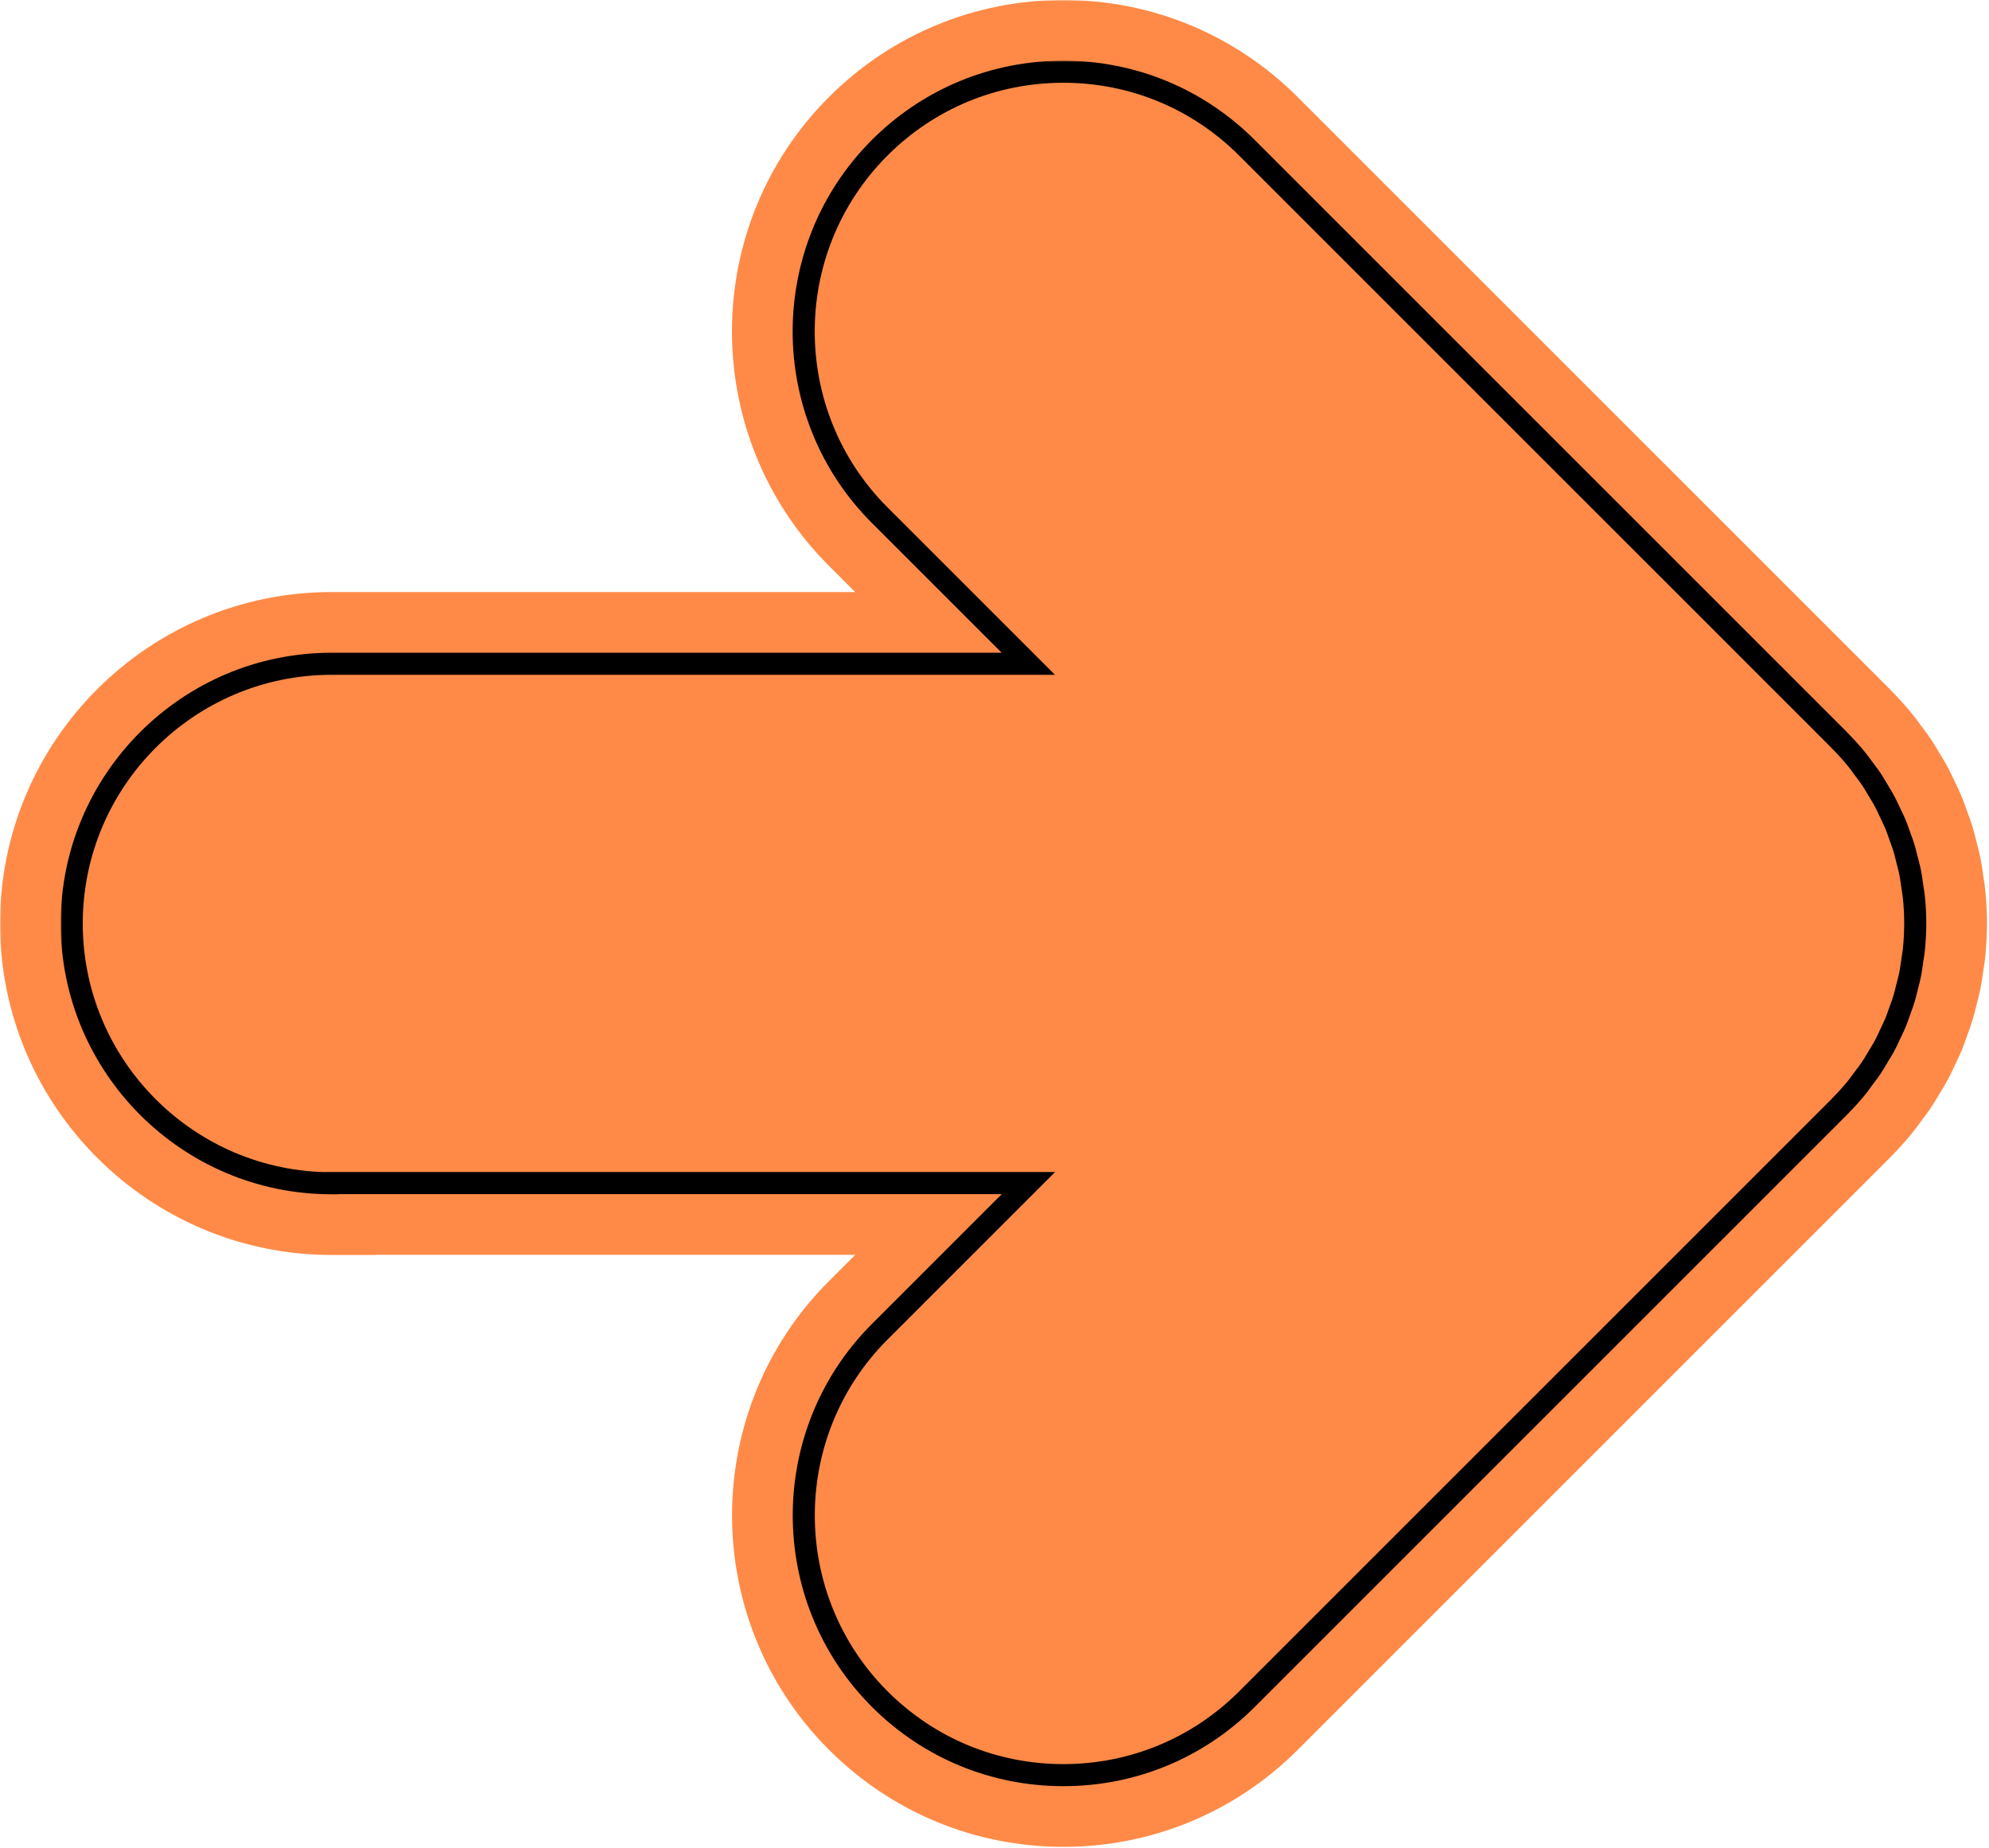
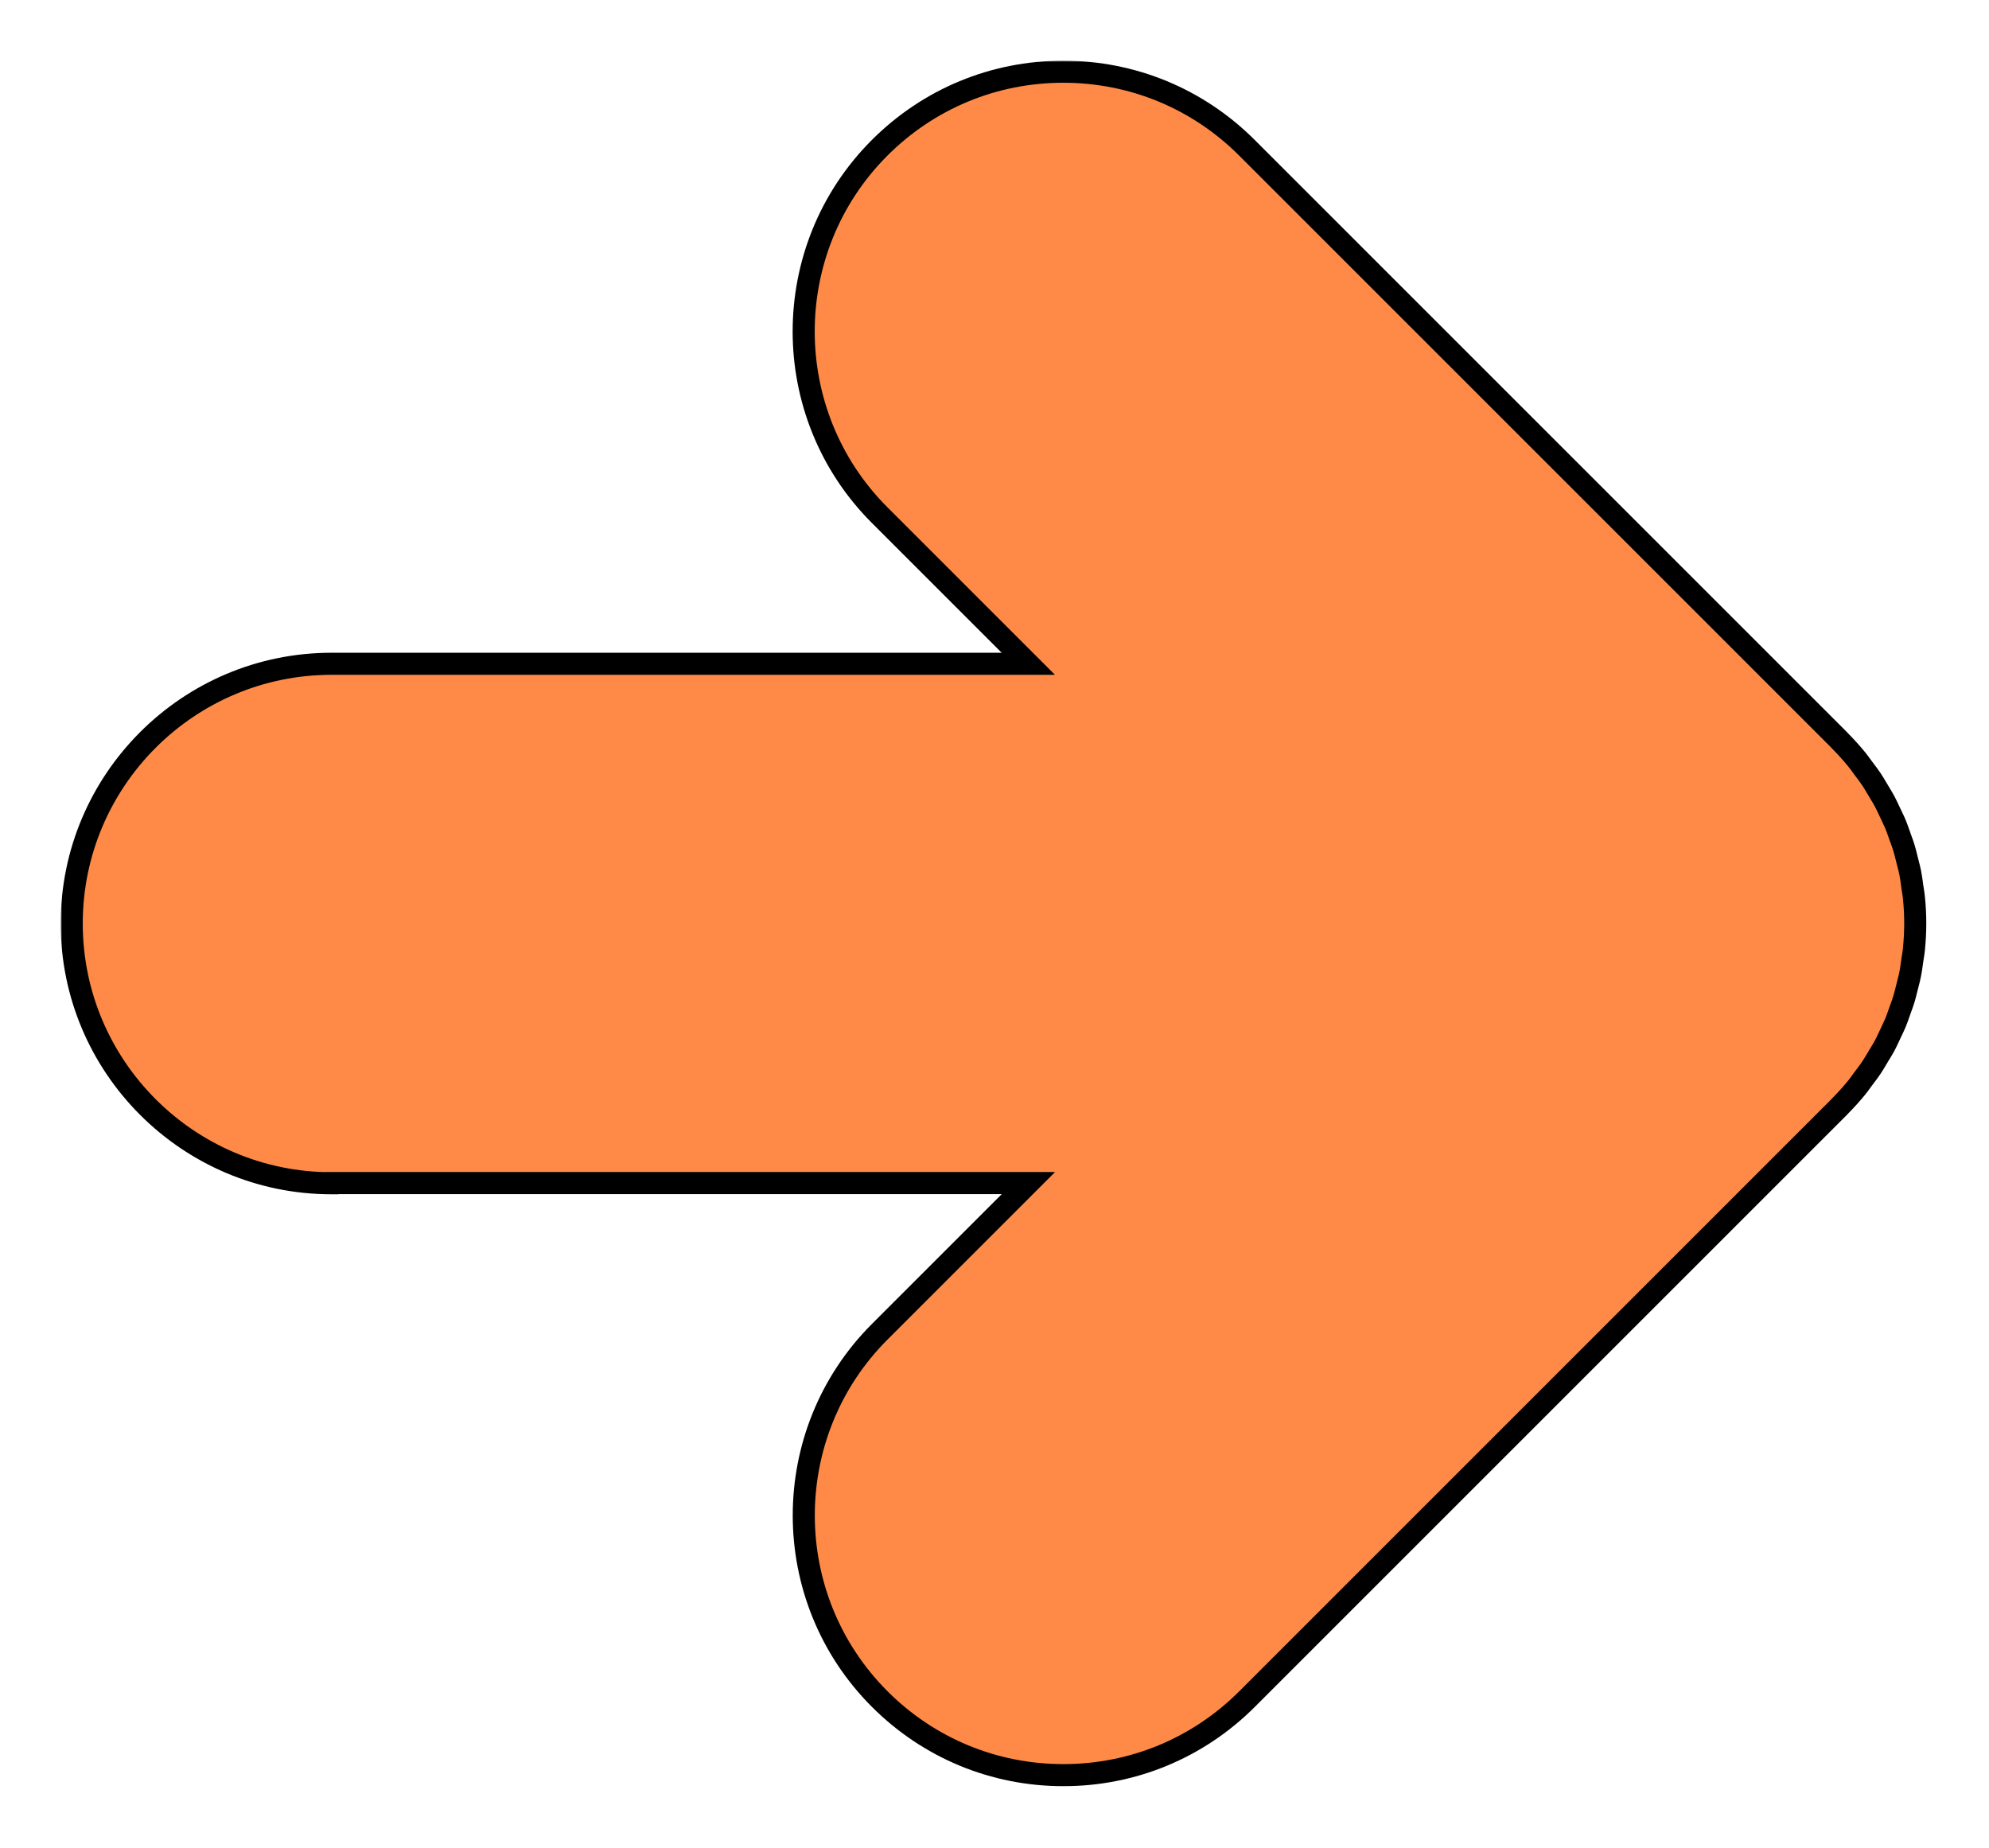
<svg xmlns="http://www.w3.org/2000/svg" width="721" height="670" viewBox="0 0 721 670" fill="none">
  <mask id="path-1-outside-1_36_767" maskUnits="userSpaceOnUse" x="0" y="0" width="721" height="670" fill="black">
-     <rect fill="white" width="721" height="670" />
    <path fill-rule="evenodd" clip-rule="evenodd" d="M372.794 428.899L120.198 428.899L120.168 428.961C68.248 428.961 26 386.698 26 334.793C26 282.888 68.248 240.641 120.168 240.641L372.764 240.641L318.866 186.743C282.152 150.029 282.152 90.291 318.866 53.577C336.648 35.795 360.301 26 385.441 26C410.581 26 434.234 35.795 452.016 53.577L666.656 268.218C666.779 268.341 666.886 268.463 666.994 268.586C669.063 270.686 671.056 272.878 672.88 275.101C673.508 275.857 674.056 276.613 674.586 277.344L674.704 277.507C674.869 277.72 675.028 277.94 675.188 278.161C675.281 278.29 675.375 278.42 675.471 278.55L676.191 279.5C676.912 280.451 677.648 281.432 678.368 282.505C679.068 283.547 679.681 284.59 680.278 285.604L680.33 285.693L681.511 287.671C682.047 288.544 682.584 289.434 683.105 290.399C683.718 291.549 684.239 292.668 684.745 293.757L685.695 295.749L685.841 296.054C686.255 296.922 686.677 297.807 687.075 298.754C687.458 299.672 687.777 300.569 688.085 301.437C688.147 301.612 688.209 301.785 688.271 301.958L689.022 304.073C689.42 305.146 689.834 306.265 690.187 307.461C690.524 308.549 690.785 309.607 691.03 310.634L691.597 312.872L691.634 313.013C691.914 314.089 692.205 315.208 692.44 316.383C692.701 317.716 692.885 319.019 693.053 320.276L693.207 321.41C693.237 321.618 693.272 321.829 693.307 322.041C693.341 322.251 693.375 322.461 693.406 322.668C693.427 322.804 693.448 322.941 693.469 323.079C693.589 323.852 693.711 324.642 693.789 325.488C694.111 328.631 694.264 331.758 694.264 334.778C694.264 337.798 694.096 340.925 693.789 344.067C693.709 344.921 693.583 345.729 693.46 346.51C693.442 346.626 693.424 346.742 693.406 346.857C693.329 347.271 693.268 347.7 693.207 348.114L693.053 349.233C693.021 349.456 692.989 349.681 692.957 349.907C692.807 350.969 692.653 352.06 692.425 353.173C692.195 354.369 691.904 355.503 691.613 356.607L691.03 358.906C690.972 359.134 690.915 359.363 690.858 359.595C690.656 360.405 690.449 361.236 690.187 362.094C689.85 363.237 689.457 364.309 689.075 365.352L689.022 365.497L688.301 367.521C687.933 368.579 687.55 369.667 687.09 370.786C686.646 371.829 686.186 372.81 685.726 373.76L684.776 375.784L684.683 375.984C684.206 377.011 683.711 378.076 683.135 379.141C682.655 380.031 682.162 380.843 681.679 381.637L681.557 381.839C681.342 382.176 681.127 382.513 680.928 382.866L680.33 383.877C680.234 384.039 680.137 384.201 680.041 384.364C679.522 385.237 678.991 386.131 678.383 387.035C677.721 388.043 677.018 388.97 676.338 389.866L676.207 390.04L675.501 390.975C675.256 391.312 674.996 391.649 674.75 392.002C674.183 392.799 673.585 393.611 672.911 394.439C671.102 396.647 669.124 398.839 667.024 400.954C666.917 401.092 666.81 401.199 666.687 401.322L452.047 615.962C434.265 633.744 410.612 643.54 385.472 643.54C360.332 643.54 336.678 633.744 318.896 615.962C282.183 579.249 282.183 519.511 318.896 482.797L372.794 428.899Z" />
  </mask>
  <path fill-rule="evenodd" clip-rule="evenodd" d="M372.794 428.899L120.198 428.899L120.168 428.961C68.248 428.961 26 386.698 26 334.793C26 282.888 68.248 240.641 120.168 240.641L372.764 240.641L318.866 186.743C282.152 150.029 282.152 90.291 318.866 53.577C336.648 35.795 360.301 26 385.441 26C410.581 26 434.234 35.795 452.016 53.577L666.656 268.218C666.779 268.341 666.886 268.463 666.994 268.586C669.063 270.686 671.056 272.878 672.88 275.101C673.508 275.857 674.056 276.613 674.586 277.344L674.704 277.507C674.869 277.72 675.028 277.94 675.188 278.161C675.281 278.29 675.375 278.42 675.471 278.55L676.191 279.5C676.912 280.451 677.648 281.432 678.368 282.505C679.068 283.547 679.681 284.59 680.278 285.604L680.33 285.693L681.511 287.671C682.047 288.544 682.584 289.434 683.105 290.399C683.718 291.549 684.239 292.668 684.745 293.757L685.695 295.749L685.841 296.054C686.255 296.922 686.677 297.807 687.075 298.754C687.458 299.672 687.777 300.569 688.085 301.437C688.147 301.612 688.209 301.785 688.271 301.958L689.022 304.073C689.42 305.146 689.834 306.265 690.187 307.461C690.524 308.549 690.785 309.607 691.03 310.634L691.597 312.872L691.634 313.013C691.914 314.089 692.205 315.208 692.44 316.383C692.701 317.716 692.885 319.019 693.053 320.276L693.207 321.41C693.237 321.618 693.272 321.829 693.307 322.041C693.341 322.251 693.375 322.461 693.406 322.668C693.427 322.804 693.448 322.941 693.469 323.079C693.589 323.852 693.711 324.642 693.789 325.488C694.111 328.631 694.264 331.758 694.264 334.778C694.264 337.798 694.096 340.925 693.789 344.067C693.709 344.921 693.583 345.729 693.46 346.51C693.442 346.626 693.424 346.742 693.406 346.857C693.329 347.271 693.268 347.7 693.207 348.114L693.053 349.233C693.021 349.456 692.989 349.681 692.957 349.907C692.807 350.969 692.653 352.06 692.425 353.173C692.195 354.369 691.904 355.503 691.613 356.607L691.03 358.906C690.972 359.134 690.915 359.363 690.858 359.595C690.656 360.405 690.449 361.236 690.187 362.094C689.85 363.237 689.457 364.309 689.075 365.352L689.022 365.497L688.301 367.521C687.933 368.579 687.55 369.667 687.09 370.786C686.646 371.829 686.186 372.81 685.726 373.76L684.776 375.784L684.683 375.984C684.206 377.011 683.711 378.076 683.135 379.141C682.655 380.031 682.162 380.843 681.679 381.637L681.557 381.839C681.342 382.176 681.127 382.513 680.928 382.866L680.33 383.877C680.234 384.039 680.137 384.201 680.041 384.364C679.522 385.237 678.991 386.131 678.383 387.035C677.721 388.043 677.018 388.97 676.338 389.866L676.207 390.04L675.501 390.975C675.256 391.312 674.996 391.649 674.75 392.002C674.183 392.799 673.585 393.611 672.911 394.439C671.102 396.647 669.124 398.839 667.024 400.954C666.917 401.092 666.81 401.199 666.687 401.322L452.047 615.962C434.265 633.744 410.612 643.54 385.472 643.54C360.332 643.54 336.678 633.744 318.896 615.962C282.183 579.249 282.183 519.511 318.896 482.797L372.794 428.899Z" fill="#FF8A47" />
  <path d="M120.198 428.899L120.198 402.899L104.121 402.899L96.938 417.283L120.198 428.899ZM372.794 428.899L391.179 447.284L435.564 402.899L372.794 402.899L372.794 428.899ZM120.168 428.961V454.961H136.246L143.429 440.577L120.168 428.961ZM120.168 240.641L120.168 214.641H120.168V240.641ZM372.764 240.641L372.764 266.641L435.533 266.641L391.148 222.256L372.764 240.641ZM318.866 186.743L337.251 168.358L337.251 168.358L318.866 186.743ZM318.866 53.577L337.251 71.962L337.251 71.962L318.866 53.577ZM452.016 53.577L433.631 71.962L433.631 71.962L452.016 53.577ZM666.656 268.218L685.042 249.834L685.041 249.833L666.656 268.218ZM666.994 268.586L647.426 285.706L647.934 286.286L648.474 286.835L666.994 268.586ZM672.88 275.101L652.782 291.595L652.829 291.652L652.876 291.709L672.88 275.101ZM674.586 277.344L653.535 292.604L653.536 292.605L674.586 277.344ZM674.704 277.507L653.654 292.768L653.888 293.09L654.131 293.405L674.704 277.507ZM675.188 278.161L654.118 293.396L654.121 293.399L675.188 278.161ZM675.471 278.55L654.564 294.007L654.657 294.132L654.751 294.256L675.471 278.55ZM678.368 282.505L699.954 268.012L699.954 268.012L678.368 282.505ZM680.278 285.604L702.69 272.424L702.689 272.423L680.278 285.604ZM680.33 285.693L657.918 298.873L657.962 298.947L658.005 299.02L680.33 285.693ZM681.511 287.671L659.186 300.997L659.269 301.137L659.354 301.275L681.511 287.671ZM683.105 290.399L706.046 278.164L706.016 278.107L705.985 278.05L683.105 290.399ZM684.745 293.757L661.167 304.715L661.222 304.833L661.278 304.95L684.745 293.757ZM685.695 295.749L709.164 284.559L709.163 284.556L685.695 295.749ZM685.841 296.054L662.372 307.244L662.375 307.25L685.841 296.054ZM687.075 298.754L711.076 288.755L711.06 288.717L711.044 288.679L687.075 298.754ZM688.085 301.437L712.583 292.728L712.582 292.725L688.085 301.437ZM688.271 301.958L712.772 293.258L712.76 293.224L712.748 293.189L688.271 301.958ZM689.022 304.073L664.52 312.772L664.583 312.95L664.649 313.126L689.022 304.073ZM690.187 307.461L665.248 314.814L665.299 314.986L665.352 315.157L690.187 307.461ZM691.03 310.634L665.741 316.674L665.783 316.848L665.827 317.021L691.03 310.634ZM691.597 312.872L666.394 319.259L666.415 319.342L666.437 319.425L691.597 312.872ZM691.634 313.013L716.795 306.461L716.794 306.46L691.634 313.013ZM692.44 316.383L717.958 311.396L717.947 311.34L717.935 311.284L692.44 316.383ZM693.053 320.276L667.284 323.732L667.286 323.745L667.288 323.759L693.053 320.276ZM693.207 321.41L667.441 324.893L667.463 325.055L667.487 325.216L693.207 321.41ZM693.307 322.041L667.647 326.235L667.648 326.241L693.307 322.041ZM693.406 322.668L667.687 326.478L667.695 326.531L667.703 326.584L693.406 322.668ZM693.469 323.079L719.164 319.104L719.163 319.099L693.469 323.079ZM693.789 325.488L667.899 327.877L667.911 328.007L667.925 328.138L693.789 325.488ZM693.789 344.067L667.912 341.543L667.907 341.591L667.903 341.64L693.789 344.067ZM693.46 346.51L667.773 342.487L667.773 342.491L693.46 346.51ZM693.406 346.857L718.971 351.592L719.04 351.221L719.098 350.847L693.406 346.857ZM693.207 348.114L667.487 344.306L667.467 344.445L667.447 344.585L693.207 348.114ZM693.053 349.233L718.785 352.957L718.799 352.86L718.813 352.762L693.053 349.233ZM692.957 349.907L667.214 346.262L667.214 346.263L692.957 349.907ZM692.425 353.173L666.952 347.962L666.922 348.112L666.893 348.262L692.425 353.173ZM691.613 356.607L666.473 349.974L666.44 350.098L666.409 350.222L691.613 356.607ZM691.03 358.906L716.231 365.302L716.234 365.291L691.03 358.906ZM690.858 359.595L716.088 365.872L716.089 365.871L690.858 359.595ZM690.187 362.094L665.322 354.497L665.284 354.619L665.248 354.742L690.187 362.094ZM689.075 365.352L664.662 356.406L664.66 356.414L689.075 365.352ZM689.022 365.497L664.606 356.559L664.567 356.668L664.528 356.777L689.022 365.497ZM688.301 367.521L663.808 358.8L663.776 358.89L663.745 358.979L688.301 367.521ZM687.09 370.786L711.006 380.986L711.073 380.828L711.139 380.67L687.09 370.786ZM685.726 373.76L662.322 362.435L662.257 362.57L662.193 362.707L685.726 373.76ZM684.776 375.784L661.242 364.73L661.218 364.782L661.194 364.833L684.776 375.784ZM684.683 375.984L708.263 386.936L708.264 386.935L684.683 375.984ZM683.135 379.141L660.263 366.777L660.259 366.785L660.255 366.792L683.135 379.141ZM681.679 381.637L659.461 368.133L659.456 368.14L681.679 381.637ZM681.557 381.838L703.492 395.797L703.638 395.567L703.779 395.335L681.557 381.838ZM680.928 382.866L703.311 396.094L703.439 395.878L703.563 395.659L680.928 382.866ZM680.33 383.877L702.656 397.203L702.685 397.154L702.714 397.105L680.33 383.877ZM680.041 384.364L702.391 397.648L702.392 397.646L680.041 384.364ZM678.383 387.035L656.797 372.542L656.726 372.649L656.655 372.757L678.383 387.035ZM676.338 389.866L655.623 374.153L655.621 374.156L676.338 389.866ZM676.207 390.04L655.49 374.33L655.469 374.357L655.448 374.385L676.207 390.04ZM675.501 390.975L654.742 375.32L654.607 375.499L654.475 375.681L675.501 390.975ZM674.75 392.002L695.935 407.076L696.014 406.964L696.093 406.851L674.75 392.002ZM672.911 394.439L693.021 410.919L693.044 410.89L693.068 410.862L672.911 394.439ZM667.024 400.954L648.573 382.636L647.465 383.752L646.5 384.993L667.024 400.954ZM666.687 401.322L685.072 419.707L685.072 419.707L666.687 401.322ZM452.047 615.962L433.662 597.578L433.662 597.578L452.047 615.962ZM318.896 615.962L300.512 634.347L300.512 634.347L318.896 615.962ZM318.896 482.797L337.281 501.182L337.281 501.182L318.896 482.797ZM120.198 454.899L372.794 454.899L372.794 402.899L120.198 402.899L120.198 454.899ZM143.429 440.577L143.459 440.515L96.938 417.283L96.907 417.345L143.429 440.577ZM0 334.793C-5.79277e-06 401.055 53.885 454.961 120.168 454.961V402.961C82.61 402.961 52 372.341 52 334.793L0 334.793ZM120.168 214.641C53.891 214.641 5.79325e-06 268.526 0 334.793L52 334.793C52 297.25 82.604 266.641 120.168 266.641V214.641ZM372.764 214.641L120.168 214.641L120.168 266.641L372.764 266.641L372.764 214.641ZM300.481 205.128L354.379 259.025L391.148 222.256L337.251 168.358L300.481 205.128ZM300.481 35.193C253.614 82.06 253.614 158.26 300.481 205.128L337.251 168.358C310.691 141.798 310.691 98.522 337.251 71.962L300.481 35.193ZM385.441 0C353.406 -2.80061e-06 323.139 12.534 300.481 35.193L337.251 71.962C350.156 59.056 367.196 52 385.441 52L385.441 0ZM470.401 35.193C447.743 12.534 417.476 2.80062e-06 385.441 0L385.441 52C403.686 52 420.725 59.056 433.631 71.962L470.401 35.193ZM685.041 249.833L470.401 35.193L433.631 71.962L648.272 286.603L685.041 249.833ZM686.561 251.465C686.521 251.42 685.868 250.66 685.042 249.834L648.271 286.602C647.951 286.282 647.707 286.018 647.565 285.861C647.444 285.727 647.35 285.619 647.426 285.706L686.561 251.465ZM692.978 258.607C690.593 255.7 688.062 252.924 685.513 250.337L648.474 286.835C650.064 288.448 651.519 290.056 652.782 291.595L692.978 258.607ZM695.637 262.084C695.167 261.436 694.14 260.005 692.885 258.493L652.876 291.709C652.848 291.675 652.875 291.705 652.984 291.851C653.11 292.019 653.251 292.212 653.535 292.604L695.637 262.084ZM695.755 262.247L695.636 262.084L653.536 292.605L653.654 292.768L695.755 262.247ZM696.257 262.927C696.138 262.762 695.738 262.205 695.278 261.61L654.131 293.405C654.088 293.349 654.055 293.306 654.034 293.277C654.023 293.263 654.015 293.252 654.009 293.244C654.004 293.237 654.001 293.233 654 293.233C654 293.232 654.002 293.235 654.007 293.242C654.012 293.249 654.019 293.258 654.029 293.272C654.039 293.286 654.051 293.302 654.066 293.323C654.074 293.334 654.082 293.345 654.09 293.357C654.099 293.369 654.108 293.382 654.118 293.396L696.257 262.927ZM696.377 263.093C696.383 263.101 696.379 263.095 696.358 263.066C696.333 263.032 696.307 262.996 696.255 262.924L654.121 293.399C654.196 293.503 654.373 293.747 654.564 294.007L696.377 263.093ZM696.911 263.794L696.19 262.843L654.751 294.256L655.472 295.207L696.911 263.794ZM699.954 268.012C698.783 266.267 697.653 264.773 696.911 263.794L655.472 295.207C656.171 296.129 656.512 296.596 656.782 296.998L699.954 268.012ZM702.689 272.423C702.144 271.497 701.153 269.798 699.954 268.012L656.782 296.997C656.983 297.297 657.218 297.683 657.867 298.785L702.689 272.423ZM702.742 272.514L702.69 272.424L657.866 298.784L657.918 298.873L702.742 272.514ZM703.835 274.344L702.655 272.367L658.005 299.02L659.186 300.997L703.835 274.344ZM705.985 278.05C705.105 276.419 704.255 275.024 703.667 274.066L659.354 301.275C659.839 302.065 660.062 302.448 660.225 302.748L705.985 278.05ZM708.323 282.798C707.845 281.77 707.042 280.032 706.046 278.164L660.164 302.635C660.394 303.066 660.634 303.567 661.167 304.715L708.323 282.798ZM709.163 284.556L708.212 282.564L661.278 304.95L662.228 306.942L709.163 284.556ZM709.31 284.865L709.164 284.559L662.227 306.939L662.372 307.244L709.31 284.865ZM711.044 288.679C710.371 287.08 709.688 285.657 709.307 284.859L662.375 307.25C662.822 308.187 662.983 308.535 663.107 308.829L711.044 288.679ZM712.582 292.725C712.303 291.941 711.764 290.408 711.076 288.755L663.075 308.753C663.098 308.81 663.147 308.931 663.233 309.163C663.327 309.415 663.425 309.689 663.588 310.148L712.582 292.725ZM712.748 293.189C712.698 293.051 712.647 292.907 712.583 292.728L663.587 310.145C663.648 310.316 663.72 310.519 663.794 310.726L712.748 293.189ZM713.523 295.374L712.772 293.258L663.769 310.657L664.52 312.772L713.523 295.374ZM715.125 300.108C714.484 297.934 713.767 296.021 713.395 295.02L664.649 313.126C664.854 313.679 664.978 314.014 665.084 314.318C665.183 314.6 665.229 314.748 665.248 314.814L715.125 300.108ZM716.319 304.594C716.058 303.503 715.631 301.732 715.022 299.765L665.352 315.157C665.417 315.367 665.511 315.711 665.741 316.674L716.319 304.594ZM716.801 306.485L716.233 304.247L665.827 317.021L666.394 319.259L716.801 306.485ZM716.794 306.46L716.758 306.319L666.437 319.425L666.473 319.566L716.794 306.46ZM717.935 311.284C717.532 309.265 717.05 307.443 716.795 306.461L666.473 319.565C666.62 320.13 666.714 320.494 666.798 320.838C666.877 321.159 666.92 321.357 666.945 321.481L717.935 311.284ZM718.823 316.82C718.645 315.495 718.377 313.541 717.958 311.396L666.923 321.369C667.025 321.891 667.125 322.543 667.284 323.732L718.823 316.82ZM718.972 317.928L718.819 316.794L667.288 323.759L667.441 324.893L718.972 317.928ZM718.966 317.846C718.947 317.729 718.938 317.672 718.93 317.622C718.922 317.577 718.923 317.578 718.927 317.605L667.487 325.216C667.552 325.654 667.62 326.066 667.647 326.235L718.966 317.846ZM719.125 318.858C719.061 318.422 718.994 318.014 718.965 317.84L667.648 326.241C667.667 326.355 667.676 326.412 667.684 326.46C667.691 326.504 667.691 326.504 667.687 326.478L719.125 318.858ZM719.163 319.099C719.142 318.962 719.125 318.853 719.109 318.751L667.703 326.584C667.729 326.755 667.754 326.92 667.776 327.059L719.163 319.099ZM719.679 323.099C719.517 321.338 719.269 319.785 719.164 319.104L667.775 327.053C667.84 327.471 667.868 327.657 667.89 327.815C667.908 327.947 667.906 327.951 667.899 327.877L719.679 323.099ZM720.264 334.778C720.264 330.889 720.068 326.878 719.654 322.839L667.925 328.138C668.155 330.383 668.264 332.626 668.264 334.778H720.264ZM719.666 346.592C720.044 342.723 720.264 338.747 720.264 334.778H668.264C668.264 336.848 668.148 339.126 667.912 341.543L719.666 346.592ZM719.147 350.533C719.254 349.852 719.509 348.272 719.676 346.494L667.903 341.64C667.91 341.563 667.912 341.567 667.892 341.707C667.869 341.872 667.84 342.064 667.773 342.487L719.147 350.533ZM719.098 350.847C719.113 350.751 719.128 350.655 719.148 350.529L667.773 342.491C667.756 342.598 667.735 342.733 667.714 342.867L719.098 350.847ZM718.926 351.922C718.935 351.861 718.944 351.8 718.952 351.752C718.959 351.7 718.965 351.658 718.971 351.618C718.983 351.537 718.991 351.489 718.995 351.457C719 351.426 719.001 351.426 718.997 351.445C718.994 351.465 718.985 351.517 718.971 351.592L667.841 342.122C667.657 343.114 667.516 344.114 667.487 344.306L718.926 351.922ZM718.813 352.762L718.966 351.643L667.447 344.585L667.294 345.704L718.813 352.762ZM718.701 353.551C718.733 353.32 718.76 353.134 718.785 352.957L667.321 345.509C667.283 345.778 667.245 346.042 667.214 346.262L718.701 353.551ZM717.898 358.383C718.309 356.37 718.566 354.504 718.701 353.55L667.214 346.263C667.134 346.825 667.086 347.162 667.037 347.472C666.992 347.759 666.965 347.903 666.952 347.962L717.898 358.383ZM716.752 363.239C717.056 362.089 717.547 360.217 717.957 358.084L666.893 348.262C666.843 348.52 666.752 348.916 666.473 349.974L716.752 363.239ZM716.234 365.291L716.816 362.992L666.409 350.222L665.826 352.521L716.234 365.291ZM716.089 365.871C716.149 365.628 716.191 365.46 716.231 365.302L665.829 352.51C665.753 352.808 665.681 353.099 665.626 353.318L716.089 365.871ZM715.052 369.692C715.545 368.078 715.907 366.6 716.088 365.872L665.627 353.317C665.52 353.748 665.46 353.987 665.403 354.203C665.352 354.397 665.327 354.479 665.322 354.497L715.052 369.692ZM713.488 374.298C713.833 373.354 714.515 371.517 715.126 369.447L665.248 354.742C665.229 354.805 665.185 354.949 665.088 355.226C664.983 355.529 664.864 355.855 664.662 356.406L713.488 374.298ZM713.437 374.435L713.49 374.29L664.66 356.414L664.606 356.559L713.437 374.435ZM712.795 376.242L713.516 374.218L664.528 356.777L663.808 358.8L712.795 376.242ZM711.139 380.67C711.899 378.819 712.489 377.125 712.858 376.063L663.745 358.979C663.378 360.032 663.202 360.515 663.042 360.903L711.139 380.67ZM709.13 385.085C709.681 383.946 710.336 382.557 711.006 380.986L663.175 360.586C662.955 361.1 662.691 361.673 662.322 362.435L709.13 385.085ZM708.309 386.837L709.26 384.813L662.193 362.707L661.242 364.73L708.309 386.837ZM708.264 386.935L708.357 386.734L661.194 364.833L661.101 365.033L708.264 386.935ZM706.008 391.504C707.017 389.636 707.831 387.866 708.263 386.936L661.102 365.032C660.851 365.573 660.692 365.913 660.54 366.227C660.398 366.521 660.312 366.687 660.263 366.777L706.008 391.504ZM703.898 395.14C704.342 394.409 705.173 393.051 706.016 391.489L660.255 366.792C660.211 366.873 660.138 367.004 660.009 367.223C659.869 367.461 659.715 367.715 659.461 368.133L703.898 395.14ZM703.779 395.335L703.902 395.133L659.456 368.14L659.334 368.342L703.779 395.335ZM703.563 395.659C703.503 395.765 703.454 395.849 703.419 395.907C703.384 395.965 703.361 396.002 703.355 396.013C703.349 396.023 703.354 396.015 703.378 395.977C703.39 395.958 703.404 395.935 703.423 395.905C703.443 395.873 703.464 395.84 703.492 395.797L659.621 367.88C659.463 368.129 658.881 369.032 658.293 370.072L703.563 395.659ZM702.714 397.105L703.311 396.094L658.545 369.637L657.947 370.649L702.714 397.105ZM702.392 397.646C702.493 397.476 702.575 397.338 702.656 397.203L658.005 370.552C657.892 370.74 657.782 370.926 657.689 371.082L702.392 397.646ZM699.969 401.528C701.037 399.938 701.919 398.442 702.391 397.648L657.69 371.08C657.416 371.541 657.247 371.825 657.087 372.086C656.938 372.328 656.849 372.465 656.797 372.542L699.969 401.528ZM697.053 405.579C697.663 404.775 698.892 403.169 700.112 401.314L656.655 372.757C656.63 372.795 656.553 372.909 656.381 373.144C656.193 373.401 655.984 373.678 655.623 374.153L697.053 405.579ZM696.924 405.75L697.055 405.576L655.621 374.156L655.49 374.33L696.924 405.75ZM696.26 406.629L696.966 405.694L655.448 374.385L654.742 375.32L696.26 406.629ZM696.093 406.851C695.986 407.005 695.924 407.085 696.011 406.969C696.03 406.943 696.051 406.914 696.083 406.871C696.112 406.833 696.152 406.778 696.193 406.723C696.276 406.612 696.395 406.451 696.528 406.268L654.475 375.681C654.485 375.667 654.48 375.675 654.437 375.733C654.415 375.762 654.393 375.792 654.358 375.839C654.327 375.881 654.285 375.937 654.241 375.996C654.075 376.221 653.76 376.646 653.408 377.153L696.093 406.851ZM693.068 410.862C694.245 409.416 695.209 408.095 695.935 407.076L653.566 376.928C653.157 377.502 652.925 377.806 652.754 378.016L693.068 410.862ZM685.476 419.272C688.147 416.581 690.679 413.777 693.021 410.919L652.801 377.959C651.525 379.516 650.102 381.096 648.573 382.636L685.476 419.272ZM685.072 419.707C685.084 419.695 686.306 418.513 687.548 416.916L646.5 384.993C647.528 383.671 648.535 382.704 648.302 382.937L685.072 419.707ZM470.431 634.347L685.072 419.707L648.302 382.937L433.662 597.578L470.431 634.347ZM385.472 669.54C417.507 669.54 447.773 657.005 470.431 634.347L433.662 597.578C420.756 610.483 403.716 617.54 385.472 617.54V669.54ZM300.512 634.347C323.17 657.005 353.436 669.54 385.472 669.54V617.54C367.227 617.54 350.187 610.483 337.281 597.578L300.512 634.347ZM300.512 464.412C253.644 511.28 253.644 587.48 300.512 634.347L337.281 597.578C310.721 571.018 310.721 527.742 337.281 501.182L300.512 464.412ZM354.409 410.515L300.512 464.412L337.281 501.182L391.179 447.284L354.409 410.515Z" fill="#FF8A47" mask="url(#path-1-outside-1_36_767)" />
  <mask id="path-3-outside-2_36_767" maskUnits="userSpaceOnUse" x="22" y="22" width="677" height="626" fill="black">
    <rect fill="white" x="22" y="22" width="677" height="626" />
    <path fill-rule="evenodd" clip-rule="evenodd" d="M372.794 428.899L120.198 428.899L120.168 428.961C68.248 428.961 26 386.698 26 334.793C26 282.888 68.248 240.641 120.168 240.641L372.764 240.641L318.866 186.743C282.152 150.029 282.152 90.291 318.866 53.577C336.648 35.795 360.301 26 385.441 26C410.581 26 434.234 35.795 452.016 53.577L666.656 268.218C666.779 268.341 666.886 268.463 666.994 268.586C669.063 270.686 671.056 272.878 672.88 275.101C673.508 275.857 674.056 276.613 674.586 277.344L674.704 277.507C674.869 277.72 675.028 277.94 675.188 278.161C675.281 278.29 675.375 278.42 675.471 278.55L676.191 279.5C676.912 280.451 677.648 281.432 678.368 282.505C679.068 283.547 679.681 284.59 680.278 285.604L680.33 285.693L681.511 287.671C682.047 288.544 682.584 289.434 683.105 290.399C683.718 291.549 684.239 292.668 684.745 293.757L685.695 295.749L685.841 296.054C686.255 296.922 686.677 297.807 687.075 298.754C687.458 299.672 687.777 300.569 688.085 301.437C688.147 301.612 688.209 301.785 688.271 301.958L689.022 304.073C689.42 305.146 689.834 306.265 690.187 307.461C690.524 308.549 690.785 309.607 691.03 310.634L691.597 312.872L691.634 313.013C691.914 314.089 692.205 315.208 692.44 316.383C692.701 317.716 692.885 319.019 693.053 320.276L693.207 321.41C693.237 321.618 693.272 321.829 693.307 322.041C693.341 322.251 693.375 322.461 693.406 322.668C693.427 322.804 693.448 322.941 693.469 323.079C693.589 323.852 693.711 324.642 693.789 325.488C694.111 328.631 694.264 331.758 694.264 334.778C694.264 337.798 694.096 340.925 693.789 344.067C693.709 344.921 693.583 345.729 693.46 346.51C693.442 346.626 693.424 346.742 693.406 346.857C693.329 347.271 693.268 347.7 693.207 348.114L693.053 349.233C693.021 349.456 692.989 349.681 692.957 349.907C692.807 350.969 692.653 352.06 692.425 353.173C692.195 354.369 691.904 355.503 691.613 356.607L691.03 358.906C690.972 359.134 690.915 359.363 690.858 359.595C690.656 360.405 690.449 361.236 690.187 362.094C689.85 363.237 689.457 364.309 689.075 365.352L689.022 365.497L688.301 367.521C687.933 368.579 687.55 369.667 687.09 370.786C686.646 371.829 686.186 372.81 685.726 373.76L684.776 375.784L684.683 375.984C684.206 377.011 683.711 378.076 683.135 379.141C682.655 380.031 682.162 380.843 681.679 381.637L681.557 381.839C681.342 382.176 681.127 382.513 680.928 382.866L680.33 383.877C680.234 384.039 680.137 384.201 680.041 384.364C679.522 385.237 678.991 386.131 678.383 387.035C677.721 388.043 677.018 388.97 676.338 389.866L676.207 390.04L675.501 390.975C675.256 391.312 674.996 391.649 674.75 392.002C674.183 392.799 673.585 393.611 672.911 394.439C671.102 396.647 669.124 398.839 667.024 400.954C666.917 401.092 666.81 401.199 666.687 401.322L452.047 615.962C434.265 633.744 410.612 643.54 385.472 643.54C360.332 643.54 336.678 633.744 318.896 615.962C282.183 579.249 282.183 519.511 318.896 482.797L372.794 428.899Z" />
  </mask>
  <path fill-rule="evenodd" clip-rule="evenodd" d="M372.794 428.899L120.198 428.899L120.168 428.961C68.248 428.961 26 386.698 26 334.793C26 282.888 68.248 240.641 120.168 240.641L372.764 240.641L318.866 186.743C282.152 150.029 282.152 90.291 318.866 53.577C336.648 35.795 360.301 26 385.441 26C410.581 26 434.234 35.795 452.016 53.577L666.656 268.218C666.779 268.341 666.886 268.463 666.994 268.586C669.063 270.686 671.056 272.878 672.88 275.101C673.508 275.857 674.056 276.613 674.586 277.344L674.704 277.507C674.869 277.72 675.028 277.94 675.188 278.161C675.281 278.29 675.375 278.42 675.471 278.55L676.191 279.5C676.912 280.451 677.648 281.432 678.368 282.505C679.068 283.547 679.681 284.59 680.278 285.604L680.33 285.693L681.511 287.671C682.047 288.544 682.584 289.434 683.105 290.399C683.718 291.549 684.239 292.668 684.745 293.757L685.695 295.749L685.841 296.054C686.255 296.922 686.677 297.807 687.075 298.754C687.458 299.672 687.777 300.569 688.085 301.437C688.147 301.612 688.209 301.785 688.271 301.958L689.022 304.073C689.42 305.146 689.834 306.265 690.187 307.461C690.524 308.549 690.785 309.607 691.03 310.634L691.597 312.872L691.634 313.013C691.914 314.089 692.205 315.208 692.44 316.383C692.701 317.716 692.885 319.019 693.053 320.276L693.207 321.41C693.237 321.618 693.272 321.829 693.307 322.041C693.341 322.251 693.375 322.461 693.406 322.668C693.427 322.804 693.448 322.941 693.469 323.079C693.589 323.852 693.711 324.642 693.789 325.488C694.111 328.631 694.264 331.758 694.264 334.778C694.264 337.798 694.096 340.925 693.789 344.067C693.709 344.921 693.583 345.729 693.46 346.51C693.442 346.626 693.424 346.742 693.406 346.857C693.329 347.271 693.268 347.7 693.207 348.114L693.053 349.233C693.021 349.456 692.989 349.681 692.957 349.907C692.807 350.969 692.653 352.06 692.425 353.173C692.195 354.369 691.904 355.503 691.613 356.607L691.03 358.906C690.972 359.134 690.915 359.363 690.858 359.595C690.656 360.405 690.449 361.236 690.187 362.094C689.85 363.237 689.457 364.309 689.075 365.352L689.022 365.497L688.301 367.521C687.933 368.579 687.55 369.667 687.09 370.786C686.646 371.829 686.186 372.81 685.726 373.76L684.776 375.784L684.683 375.984C684.206 377.011 683.711 378.076 683.135 379.141C682.655 380.031 682.162 380.843 681.679 381.637L681.557 381.839C681.342 382.176 681.127 382.513 680.928 382.866L680.33 383.877C680.234 384.039 680.137 384.201 680.041 384.364C679.522 385.237 678.991 386.131 678.383 387.035C677.721 388.043 677.018 388.97 676.338 389.866L676.207 390.04L675.501 390.975C675.256 391.312 674.996 391.649 674.75 392.002C674.183 392.799 673.585 393.611 672.911 394.439C671.102 396.647 669.124 398.839 667.024 400.954C666.917 401.092 666.81 401.199 666.687 401.322L452.047 615.962C434.265 633.744 410.612 643.54 385.472 643.54C360.332 643.54 336.678 633.744 318.896 615.962C282.183 579.249 282.183 519.511 318.896 482.797L372.794 428.899Z" fill="#FF8A47" />
  <path d="M120.198 428.899L120.198 424.899L117.725 424.899L116.62 427.112L120.198 428.899ZM372.794 428.899L375.623 431.728L382.451 424.899L372.794 424.899L372.794 428.899ZM120.168 428.961V432.961H122.641L123.746 430.748L120.168 428.961ZM120.168 240.641L120.168 236.641H120.168V240.641ZM372.764 240.641L372.764 244.641L382.42 244.641L375.592 237.812L372.764 240.641ZM318.866 186.743L321.694 183.914L321.694 183.914L318.866 186.743ZM318.866 53.577L321.694 56.406L321.694 56.406L318.866 53.577ZM452.016 53.577L449.188 56.406L449.188 56.406L452.016 53.577ZM666.656 268.218L669.485 265.39L669.485 265.389L666.656 268.218ZM666.994 268.586L663.983 271.22L664.061 271.309L664.145 271.393L666.994 268.586ZM672.88 275.101L669.788 277.638L669.795 277.647L669.802 277.656L672.88 275.101ZM674.586 277.344L671.348 279.692L671.348 279.692L674.586 277.344ZM674.704 277.507L671.466 279.855L671.502 279.905L671.539 279.953L674.704 277.507ZM675.188 278.161L671.946 280.505L671.947 280.505L675.188 278.161ZM675.471 278.55L672.254 280.928L672.269 280.947L672.283 280.966L675.471 278.55ZM678.368 282.505L681.689 280.275L681.689 280.275L678.368 282.505ZM680.278 285.604L683.726 283.577L683.726 283.576L680.278 285.604ZM680.33 285.693L676.882 287.721L676.889 287.732L676.896 287.744L680.33 285.693ZM681.511 287.671L678.076 289.721L678.089 289.742L678.102 289.764L681.511 287.671ZM683.105 290.399L686.634 288.517L686.63 288.508L686.625 288.5L683.105 290.399ZM684.745 293.757L681.118 295.442L681.126 295.461L681.135 295.479L684.745 293.757ZM685.695 295.749L689.306 294.028L689.306 294.027L685.695 295.749ZM685.841 296.054L682.23 297.776L682.231 297.777L685.841 296.054ZM687.075 298.754L690.767 297.216L690.763 297.204L687.075 298.754ZM688.085 301.437L691.854 300.097L691.854 300.096L688.085 301.437ZM688.271 301.958L692.04 300.619L692.036 300.609L688.271 301.958ZM689.022 304.073L685.252 305.411L685.262 305.439L685.272 305.466L689.022 304.073ZM690.187 307.461L686.35 308.592L686.358 308.619L686.366 308.645L690.187 307.461ZM691.03 310.634L687.139 311.563L687.146 311.59L687.153 311.617L691.03 310.634ZM691.597 312.872L687.72 313.855L687.723 313.868L687.726 313.88L691.597 312.872ZM691.634 313.013L695.505 312.005L695.505 312.005L691.634 313.013ZM692.44 316.383L696.366 315.615L696.364 315.607L696.363 315.598L692.44 316.383ZM693.053 320.276L689.089 320.808L689.089 320.812L693.053 320.276ZM693.207 321.41L689.243 321.946L689.246 321.971L689.25 321.996L693.207 321.41ZM693.307 322.041L689.359 322.686L689.359 322.687L693.307 322.041ZM693.406 322.668L689.449 323.254L689.45 323.262L689.452 323.27L693.406 322.668ZM693.469 323.079L697.422 322.467L697.422 322.466L693.469 323.079ZM693.789 325.488L689.806 325.856L689.808 325.876L689.81 325.896L693.789 325.488ZM693.789 344.067L689.808 343.679L689.807 343.686L689.807 343.694L693.789 344.067ZM693.46 346.51L689.508 345.891L689.508 345.892L693.46 346.51ZM693.406 346.857L697.339 347.586L697.35 347.528L697.359 347.471L693.406 346.857ZM693.207 348.114L689.25 347.528L689.247 347.55L689.244 347.571L693.207 348.114ZM693.053 349.233L697.012 349.806L697.014 349.791L697.016 349.776L693.053 349.233ZM692.957 349.907L688.997 349.346L688.997 349.346L692.957 349.907ZM692.425 353.173L688.506 352.371L688.501 352.394L688.497 352.417L692.425 353.173ZM691.613 356.607L687.745 355.586L687.74 355.605L687.735 355.624L691.613 356.607ZM691.03 358.906L694.907 359.89L694.908 359.888L691.03 358.906ZM690.858 359.595L694.739 360.56L694.739 360.56L690.858 359.595ZM690.187 362.094L686.361 360.926L686.356 360.944L686.35 360.963L690.187 362.094ZM689.075 365.352L685.319 363.976L685.319 363.977L689.075 365.352ZM689.022 365.497L685.266 364.122L685.26 364.139L685.254 364.156L689.022 365.497ZM688.301 367.521L684.533 366.179L684.528 366.193L684.523 366.207L688.301 367.521ZM687.09 370.786L690.77 372.355L690.78 372.331L690.79 372.307L687.09 370.786ZM685.726 373.76L682.125 372.018L682.115 372.038L682.106 372.059L685.726 373.76ZM684.776 375.784L681.155 374.083L681.151 374.091L681.148 374.099L684.776 375.784ZM684.683 375.984L688.31 377.669L688.31 377.669L684.683 375.984ZM683.135 379.141L679.617 377.238L679.615 377.241L683.135 379.141ZM681.679 381.637L678.261 379.559L678.26 379.56L681.679 381.637ZM681.557 381.838L684.931 383.986L684.954 383.951L684.975 383.915L681.557 381.838ZM680.928 382.866L684.372 384.901L684.391 384.867L684.41 384.834L680.928 382.866ZM680.33 383.877L683.765 385.927L683.769 385.92L683.774 385.912L680.33 383.877ZM680.041 384.364L683.479 386.407L683.479 386.407L680.041 384.364ZM678.383 387.035L675.062 384.805L675.051 384.822L675.041 384.838L678.383 387.035ZM676.338 389.866L673.151 387.449L673.151 387.449L676.338 389.866ZM676.207 390.04L673.019 387.623L673.013 387.631L676.207 390.04ZM675.501 390.975L672.308 388.566L672.287 388.594L672.267 388.622L675.501 390.975ZM674.75 392.002L678.009 394.321L678.022 394.304L678.034 394.286L674.75 392.002ZM672.911 394.439L676.005 396.974L676.012 396.966L672.911 394.439ZM667.024 400.954L664.186 398.136L664.015 398.308L663.867 398.498L667.024 400.954ZM666.687 401.322L669.516 404.15L669.516 404.15L666.687 401.322ZM452.047 615.962L449.218 613.134L449.218 613.134L452.047 615.962ZM318.896 615.962L316.068 618.791L316.068 618.791L318.896 615.962ZM318.896 482.797L321.725 485.625L321.725 485.625L318.896 482.797ZM120.198 432.899L372.794 432.899L372.794 424.899L120.198 424.899L120.198 432.899ZM123.746 430.748L123.777 430.686L116.62 427.112L116.589 427.174L123.746 430.748ZM22 334.793C22 388.907 66.038 432.961 120.168 432.961V424.961C70.457 424.961 30 384.489 30 334.793L22 334.793ZM120.168 236.641C66.039 236.641 22 280.678 22 334.793L30 334.793C30 285.098 70.456 244.641 120.168 244.641V236.641ZM372.764 236.641L120.168 236.641L120.168 244.641L372.764 244.641L372.764 236.641ZM316.037 189.571L369.935 243.469L375.592 237.812L321.694 183.914L316.037 189.571ZM316.037 50.749C277.762 89.025 277.762 151.295 316.037 189.571L321.694 183.914C286.543 148.763 286.543 91.557 321.694 56.406L316.037 50.749ZM385.441 22C359.24 22 334.57 32.217 316.037 50.749L321.694 56.406C338.726 39.374 361.362 30 385.441 30L385.441 22ZM454.844 50.749C436.312 32.217 411.642 22 385.441 22L385.441 30C409.52 30 432.156 39.374 449.188 56.406L454.844 50.749ZM669.485 265.389L454.844 50.749L449.188 56.406L663.828 271.046L669.485 265.389ZM670.004 265.952C669.907 265.841 669.716 265.621 669.485 265.39L663.828 271.046C663.831 271.049 663.842 271.06 663.867 271.088C663.895 271.119 663.926 271.154 663.983 271.22L670.004 265.952ZM675.972 272.563C674.062 270.235 671.986 267.953 669.843 265.778L664.145 271.393C666.14 273.419 668.05 275.521 669.788 277.638L675.972 272.563ZM677.825 274.997C677.304 274.278 676.682 273.418 675.958 272.546L669.802 277.656C670.334 278.296 670.808 278.948 671.348 279.692L677.825 274.997ZM677.943 275.16L677.825 274.997L671.348 279.692L671.466 279.855L677.943 275.16ZM678.429 275.817C678.275 275.605 678.08 275.334 677.869 275.062L671.539 279.953C671.658 280.107 671.78 280.275 671.946 280.505L678.429 275.817ZM678.687 276.172C678.606 276.062 678.525 275.95 678.429 275.817L671.947 280.505C672.037 280.631 672.144 280.778 672.254 280.928L678.687 276.172ZM679.379 277.084L678.658 276.133L672.283 280.966L673.004 281.917L679.379 277.084ZM681.689 280.275C680.899 279.099 680.103 278.039 679.379 277.084L673.004 281.917C673.721 282.863 674.396 283.765 675.047 284.734L681.689 280.275ZM683.726 283.576C683.137 282.576 682.466 281.432 681.689 280.275L675.047 284.734C675.67 285.663 676.225 286.604 676.83 287.632L683.726 283.576ZM683.778 283.666L683.726 283.577L676.83 287.632L676.882 287.721L683.778 283.666ZM684.945 285.62L683.765 283.643L676.896 287.744L678.076 289.721L684.945 285.62ZM686.625 288.5C686.048 287.431 685.464 286.464 684.919 285.578L678.102 289.764C678.63 290.625 679.119 291.436 679.585 292.299L686.625 288.5ZM688.372 292.071C687.871 290.991 687.306 289.777 686.634 288.517L679.575 292.282C680.13 293.321 680.607 294.345 681.118 295.442L688.372 292.071ZM689.306 294.027L688.355 292.035L681.135 295.479L682.085 297.471L689.306 294.027ZM689.451 294.333L689.306 294.028L682.085 297.471L682.23 297.776L689.451 294.333ZM690.763 297.204C690.322 296.157 689.86 295.189 689.451 294.332L682.231 297.777C682.65 298.655 683.032 299.458 683.388 300.304L690.763 297.204ZM691.854 300.096C691.55 299.242 691.197 298.247 690.767 297.216L683.383 300.292C683.718 301.098 684.003 301.897 684.316 302.777L691.854 300.096ZM692.036 300.609C691.977 300.442 691.916 300.272 691.854 300.097L684.316 302.776C684.378 302.951 684.441 303.129 684.505 303.307L692.036 300.609ZM692.791 302.735L692.04 300.619L684.501 303.296L685.252 305.411L692.791 302.735ZM694.024 306.33C693.627 304.983 693.166 303.742 692.772 302.68L685.272 305.466C685.675 306.55 686.042 307.547 686.35 308.592L694.024 306.33ZM694.921 309.705C694.673 308.668 694.387 307.5 694.008 306.277L686.366 308.645C686.662 309.598 686.897 310.546 687.139 311.563L694.921 309.705ZM695.475 311.89L694.907 309.651L687.153 311.617L687.72 313.855L695.475 311.89ZM695.505 312.005L695.468 311.864L687.726 313.88L687.763 314.021L695.505 312.005ZM696.363 315.598C696.102 314.293 695.781 313.066 695.505 312.005L687.763 314.021C688.047 315.111 688.309 316.122 688.518 317.167L696.363 315.598ZM697.018 319.744C696.848 318.477 696.651 317.074 696.366 315.615L688.515 317.15C688.751 318.359 688.922 319.561 689.089 320.808L697.018 319.744ZM697.171 320.875L697.017 319.74L689.089 320.812L689.243 321.946L697.171 320.875ZM697.254 321.395C697.219 321.177 697.189 320.997 697.164 320.825L689.25 321.996C689.286 322.239 689.326 322.481 689.359 322.686L697.254 321.395ZM697.363 322.081C697.327 321.84 697.288 321.599 697.254 321.394L689.359 322.687C689.395 322.903 689.424 323.083 689.449 323.254L697.363 322.081ZM697.422 322.466C697.401 322.329 697.38 322.196 697.36 322.065L689.452 323.27C689.473 323.412 689.495 323.553 689.516 323.691L697.422 322.466ZM697.772 325.121C697.681 324.134 697.54 323.226 697.422 322.467L689.516 323.69C689.638 324.477 689.741 325.15 689.806 325.856L697.772 325.121ZM698.264 334.778C698.264 331.624 698.104 328.361 697.768 325.08L689.81 325.896C690.118 328.9 690.264 331.891 690.264 334.778H698.264ZM697.77 344.456C698.088 341.201 698.264 337.944 698.264 334.778H690.264C690.264 337.651 690.104 340.648 689.808 343.679L697.77 344.456ZM697.412 347.129C697.532 346.363 697.678 345.437 697.772 344.441L689.807 343.694C689.74 344.406 689.633 345.094 689.508 345.891L697.412 347.129ZM697.359 347.471C697.376 347.359 697.394 347.246 697.412 347.128L689.508 345.892C689.49 346.007 689.472 346.125 689.453 346.243L697.359 347.471ZM697.164 348.7C697.23 348.252 697.279 347.911 697.339 347.586L689.473 346.129C689.38 346.632 689.306 347.148 689.25 347.528L697.164 348.7ZM697.016 349.776L697.17 348.657L689.244 347.571L689.09 348.69L697.016 349.776ZM696.918 350.467C696.95 350.241 696.981 350.022 697.012 349.806L689.095 348.66C689.061 348.89 689.029 349.121 688.997 349.346L696.918 350.467ZM696.344 353.974C696.6 352.723 696.77 351.513 696.918 350.467L688.997 349.346C688.844 350.425 688.705 351.397 688.506 352.371L696.344 353.974ZM695.48 357.627C695.773 356.516 696.095 355.268 696.353 353.928L688.497 352.417C688.295 353.469 688.034 354.49 687.745 355.586L695.48 357.627ZM694.908 359.888L695.49 357.589L687.735 355.624L687.153 357.924L694.908 359.888ZM694.739 360.56C694.797 360.327 694.852 360.107 694.907 359.89L687.153 357.922C687.092 358.161 687.033 358.4 686.976 358.629L694.739 360.56ZM694.012 363.263C694.31 362.288 694.541 361.358 694.739 360.56L686.976 358.629C686.771 359.452 686.588 360.183 686.361 360.926L694.012 363.263ZM692.831 366.728C693.207 365.701 693.645 364.511 694.024 363.226L686.35 360.963C686.055 361.963 685.707 362.918 685.319 363.976L692.831 366.728ZM692.778 366.873L692.831 366.727L685.319 363.977L685.266 364.122L692.778 366.873ZM692.07 368.863L692.79 366.839L685.254 364.156L684.533 366.179L692.07 368.863ZM690.79 372.307C691.296 371.075 691.711 369.894 692.079 368.835L684.523 366.207C684.156 367.264 683.804 368.259 683.391 369.266L690.79 372.307ZM689.327 375.502C689.801 374.523 690.29 373.479 690.77 372.355L683.411 369.217C683.001 370.178 682.571 371.096 682.125 372.018L689.327 375.502ZM688.396 377.484L689.347 375.46L682.106 372.059L681.155 374.083L688.396 377.484ZM688.31 377.669L688.404 377.468L681.148 374.099L681.055 374.299L688.31 377.669ZM686.654 381.043C687.297 379.854 687.84 378.681 688.31 377.669L681.055 374.299C680.571 375.341 680.125 376.297 679.617 377.238L686.654 381.043ZM685.097 383.714C685.574 382.93 686.119 382.034 686.656 381.04L679.615 377.241C679.191 378.028 678.749 378.756 678.261 379.559L685.097 383.714ZM684.975 383.915L685.098 383.713L678.26 379.56L678.138 379.762L684.975 383.915ZM684.41 384.834C684.55 384.587 684.708 384.337 684.931 383.986L678.182 379.691C677.976 380.015 677.705 380.439 677.446 380.897L684.41 384.834ZM683.774 385.912L684.372 384.901L677.484 380.831L676.887 381.842L683.774 385.912ZM683.479 386.407C683.577 386.243 683.671 386.085 683.765 385.927L676.895 381.827C676.797 381.993 676.698 382.159 676.602 382.32L683.479 386.407ZM681.704 389.265C682.382 388.255 682.967 387.269 683.479 386.407L676.602 382.32C676.076 383.206 675.599 384.007 675.062 384.805L681.704 389.265ZM679.525 392.284C680.194 391.401 680.978 390.37 681.726 389.232L675.041 384.838C674.464 385.716 673.842 386.538 673.151 387.449L679.525 392.284ZM679.394 392.457L679.525 392.283L673.151 387.449L673.019 387.623L679.394 392.457ZM678.695 393.383L679.4 392.448L673.013 387.631L672.308 388.566L678.695 393.383ZM678.034 394.286C678.259 393.962 678.388 393.807 678.736 393.328L672.267 388.622C672.124 388.817 671.732 389.336 671.467 389.717L678.034 394.286ZM676.012 396.966C676.764 396.043 677.418 395.152 678.009 394.321L671.491 389.683C670.948 390.446 670.407 391.18 669.81 391.913L676.012 396.966ZM669.863 403.772C672.051 401.568 674.114 399.282 676.005 396.974L669.817 391.904C668.09 394.011 666.198 396.109 664.186 398.136L669.863 403.772ZM669.516 404.15C669.621 404.045 669.9 403.772 670.182 403.41L663.867 398.498C663.884 398.476 663.901 398.456 663.915 398.44C663.928 398.424 663.938 398.414 663.94 398.411C663.942 398.409 663.939 398.413 663.925 398.427C663.918 398.434 663.91 398.443 663.898 398.454C663.887 398.465 663.875 398.478 663.859 398.494L669.516 404.15ZM454.875 618.791L669.516 404.15L663.859 398.494L449.218 613.134L454.875 618.791ZM385.472 647.54C411.672 647.54 436.343 637.323 454.875 618.791L449.218 613.134C432.186 630.166 409.551 639.54 385.472 639.54V647.54ZM316.068 618.791C334.6 637.323 359.271 647.54 385.472 647.54V639.54C361.392 639.54 338.757 630.166 321.725 613.134L316.068 618.791ZM316.068 479.969C277.792 518.244 277.792 580.515 316.068 618.791L321.725 613.134C286.573 577.982 286.573 520.777 321.725 485.625L316.068 479.969ZM369.966 426.071L316.068 479.969L321.725 485.625L375.623 431.728L369.966 426.071Z" fill="black" mask="url(#path-3-outside-2_36_767)" />
</svg>